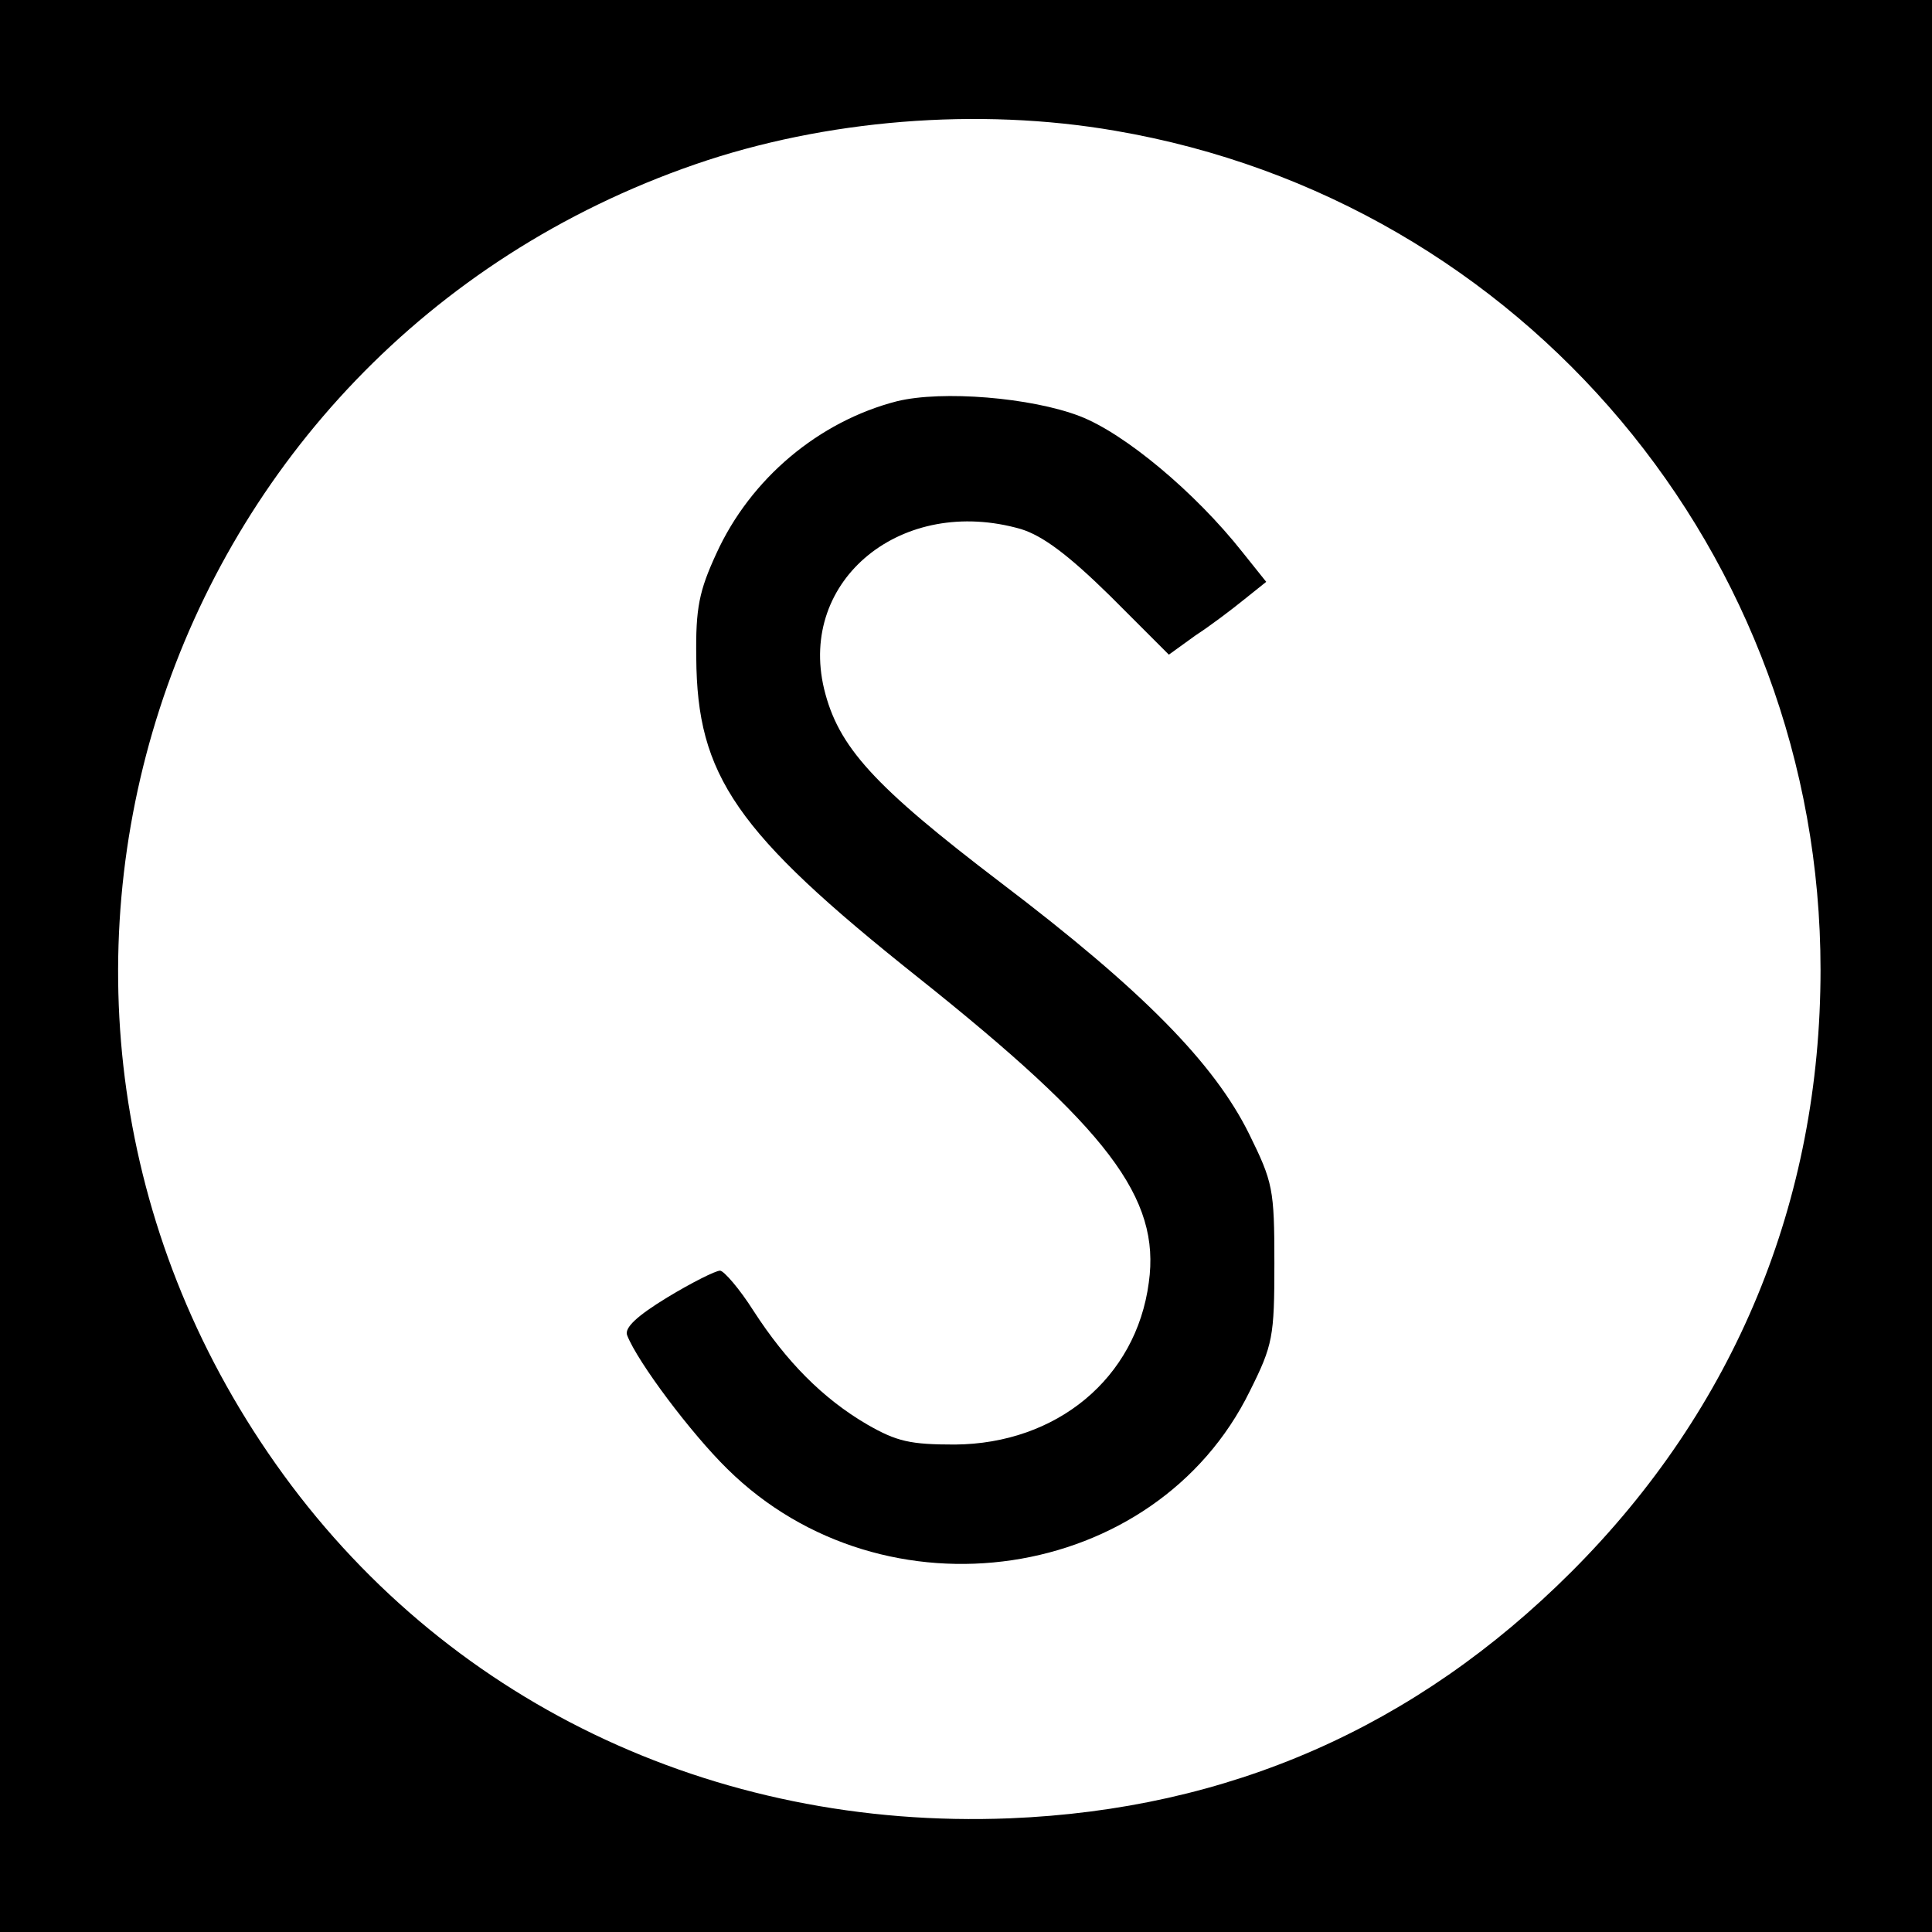
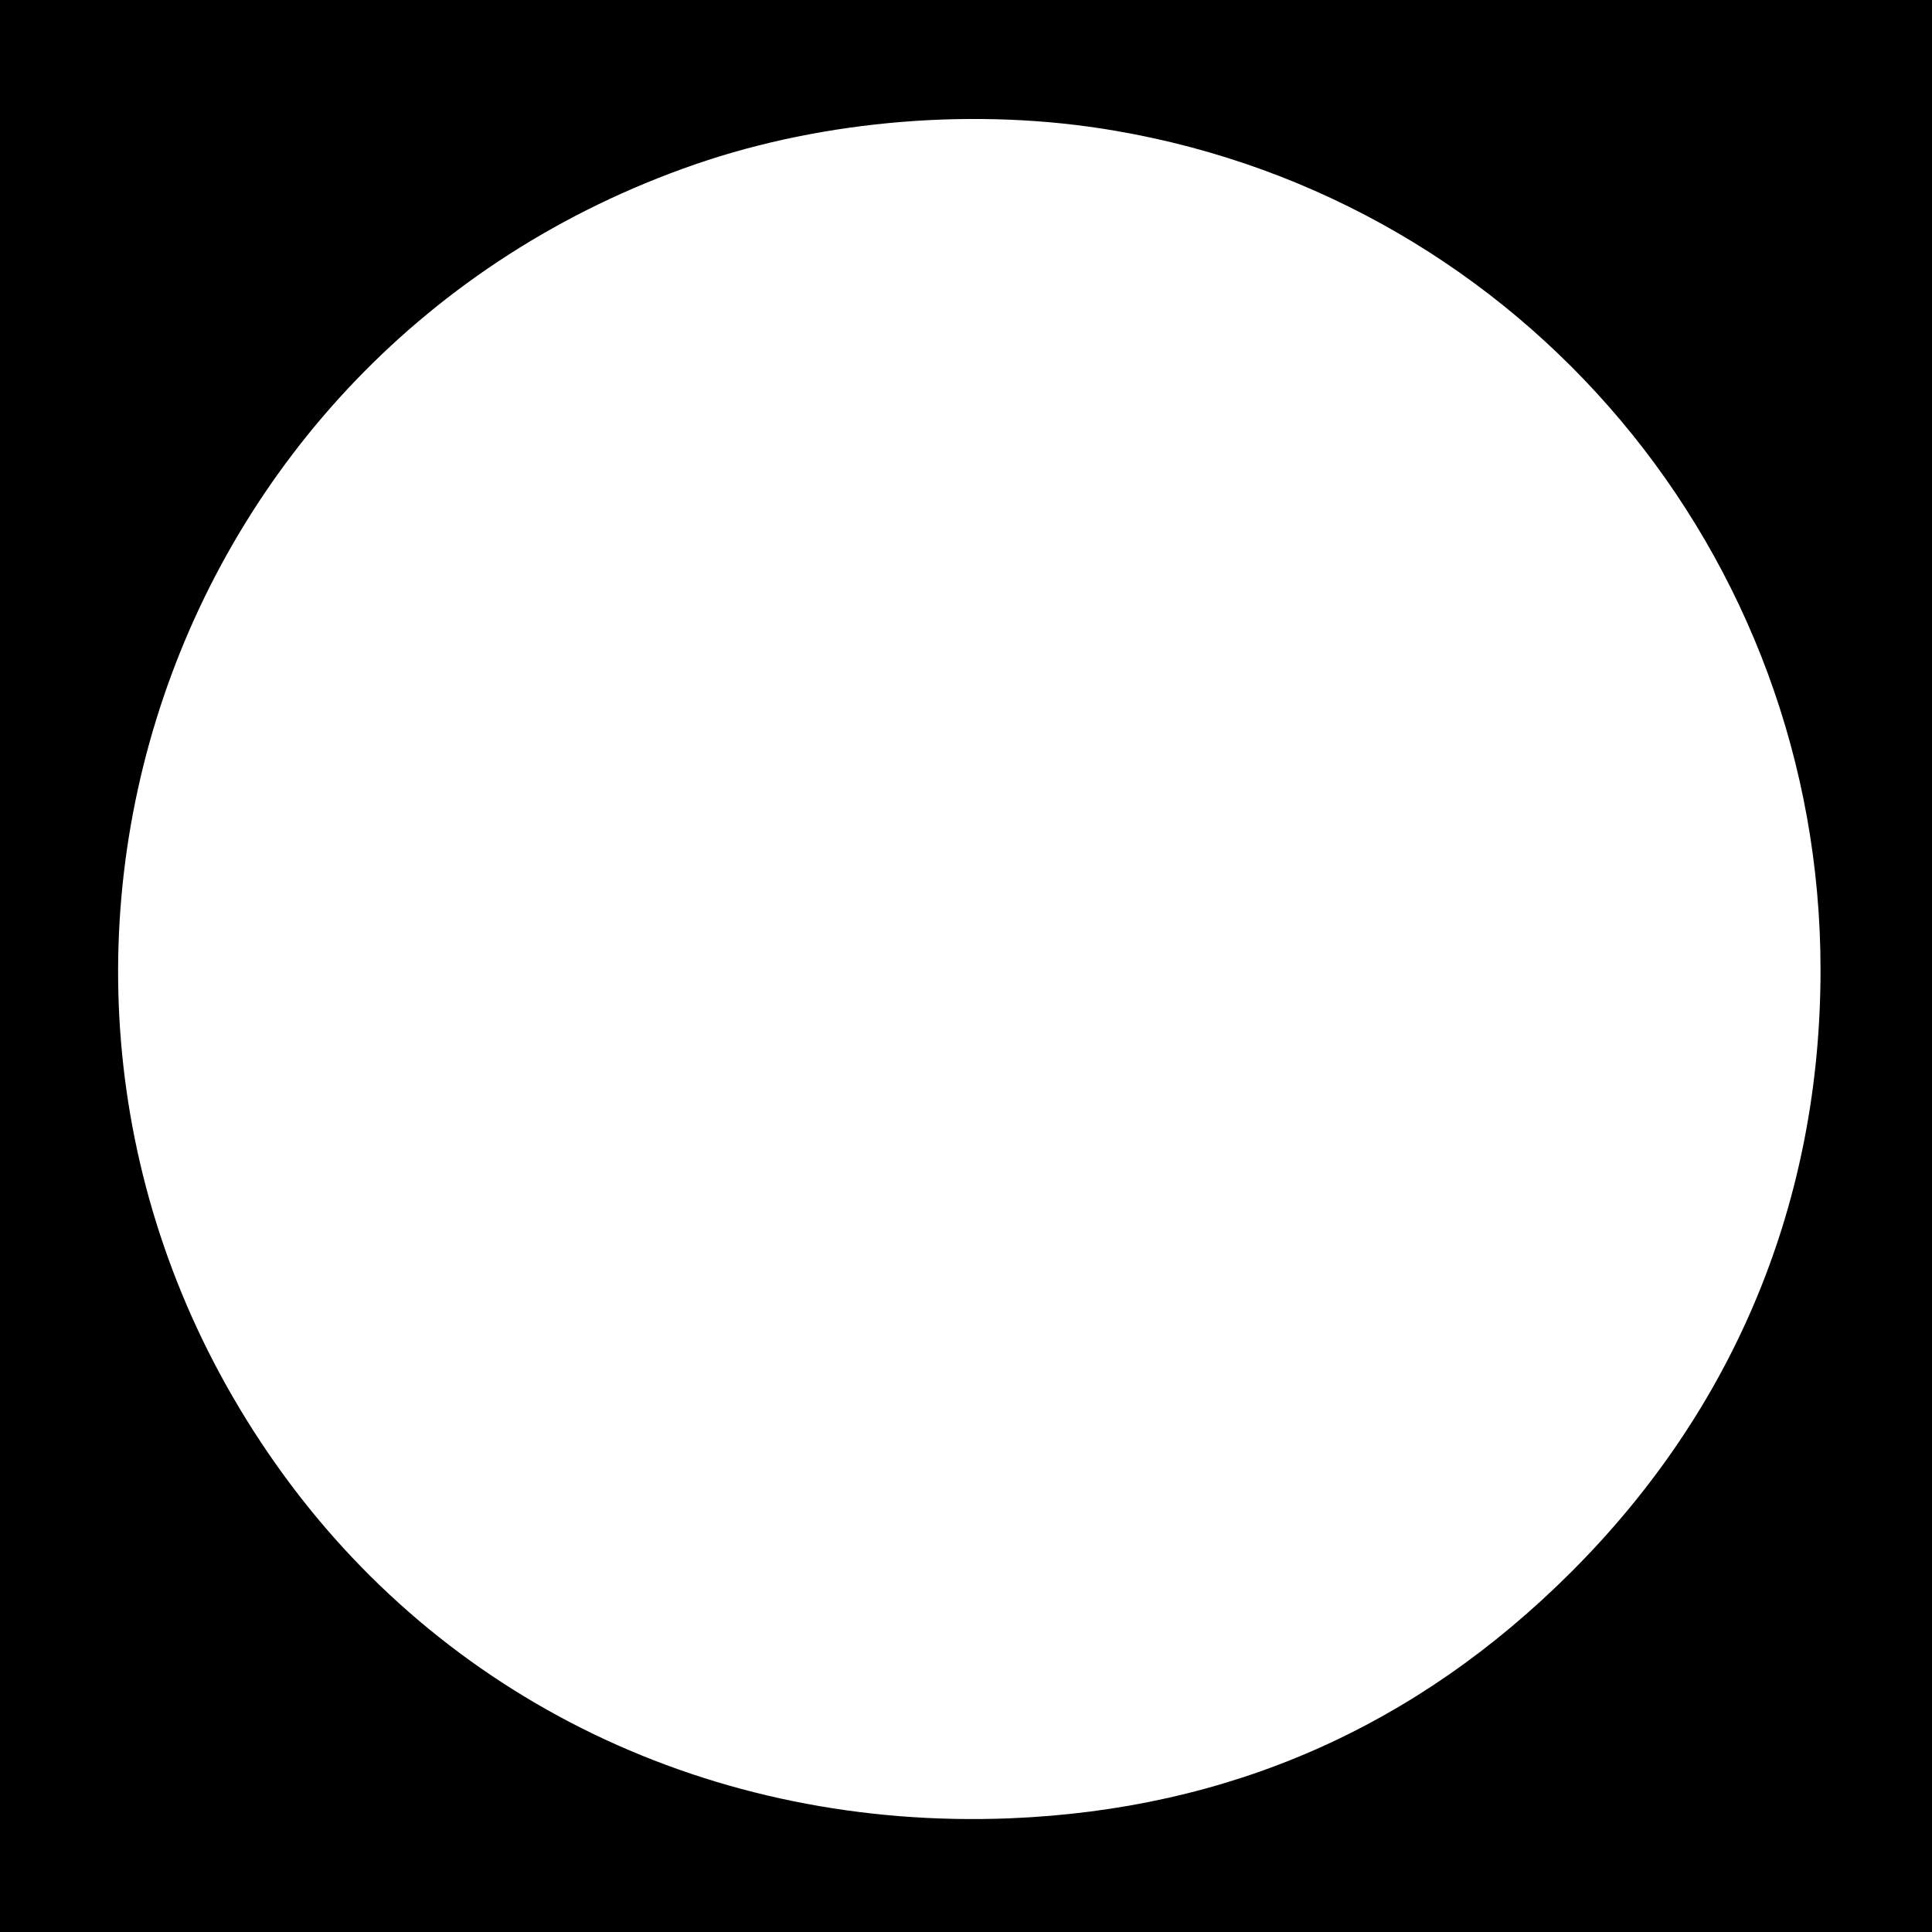
<svg xmlns="http://www.w3.org/2000/svg" version="1.0" width="260pt" height="260pt" viewBox="0 0 260 260" preserveAspectRatio="xMidYMid meet">
  <g transform="translate(0,260) scale(0.1,-0.1)" fill="#000000" stroke="none">
    <path d="M0 1300 l0 -1300 1300 0 1300 0 0 1300 0 1300 -1300 0 -1300 0 0 -1300z m1501 1124 c549 -94 949 -570 949 -1129 0 -311 -115 -590 -335 -810 -210 -210 -462 -320 -756 -332 -400 -16 -764 159 -988 477 -443 628 -162 1498 565 1749 174 60 380 77 565 45z" />
-     <path d="M1207 2060 c-105 -27 -197 -104 -243 -205 -23 -50 -28 -73 -27 -140 1 -159 53 -235 298 -430 256 -204 327 -297 311 -411 -17 -129 -124 -217 -261 -218 -60 0 -78 4 -118 27 -60 35 -109 85 -153 153 -19 30 -40 54 -45 54 -6 0 -38 -16 -71 -36 -41 -25 -58 -41 -54 -51 14 -36 86 -132 135 -180 211 -208 576 -154 703 105 31 62 33 73 33 172 0 100 -2 109 -34 174 -47 95 -143 193 -334 338 -172 131 -219 183 -238 261 -35 147 105 261 265 215 29 -9 63 -34 120 -90 l79 -79 36 26 c20 13 49 35 65 48 l30 24 -32 40 c-64 81 -159 160 -219 183 -65 25 -185 35 -246 20z" />
  </g>
</svg>